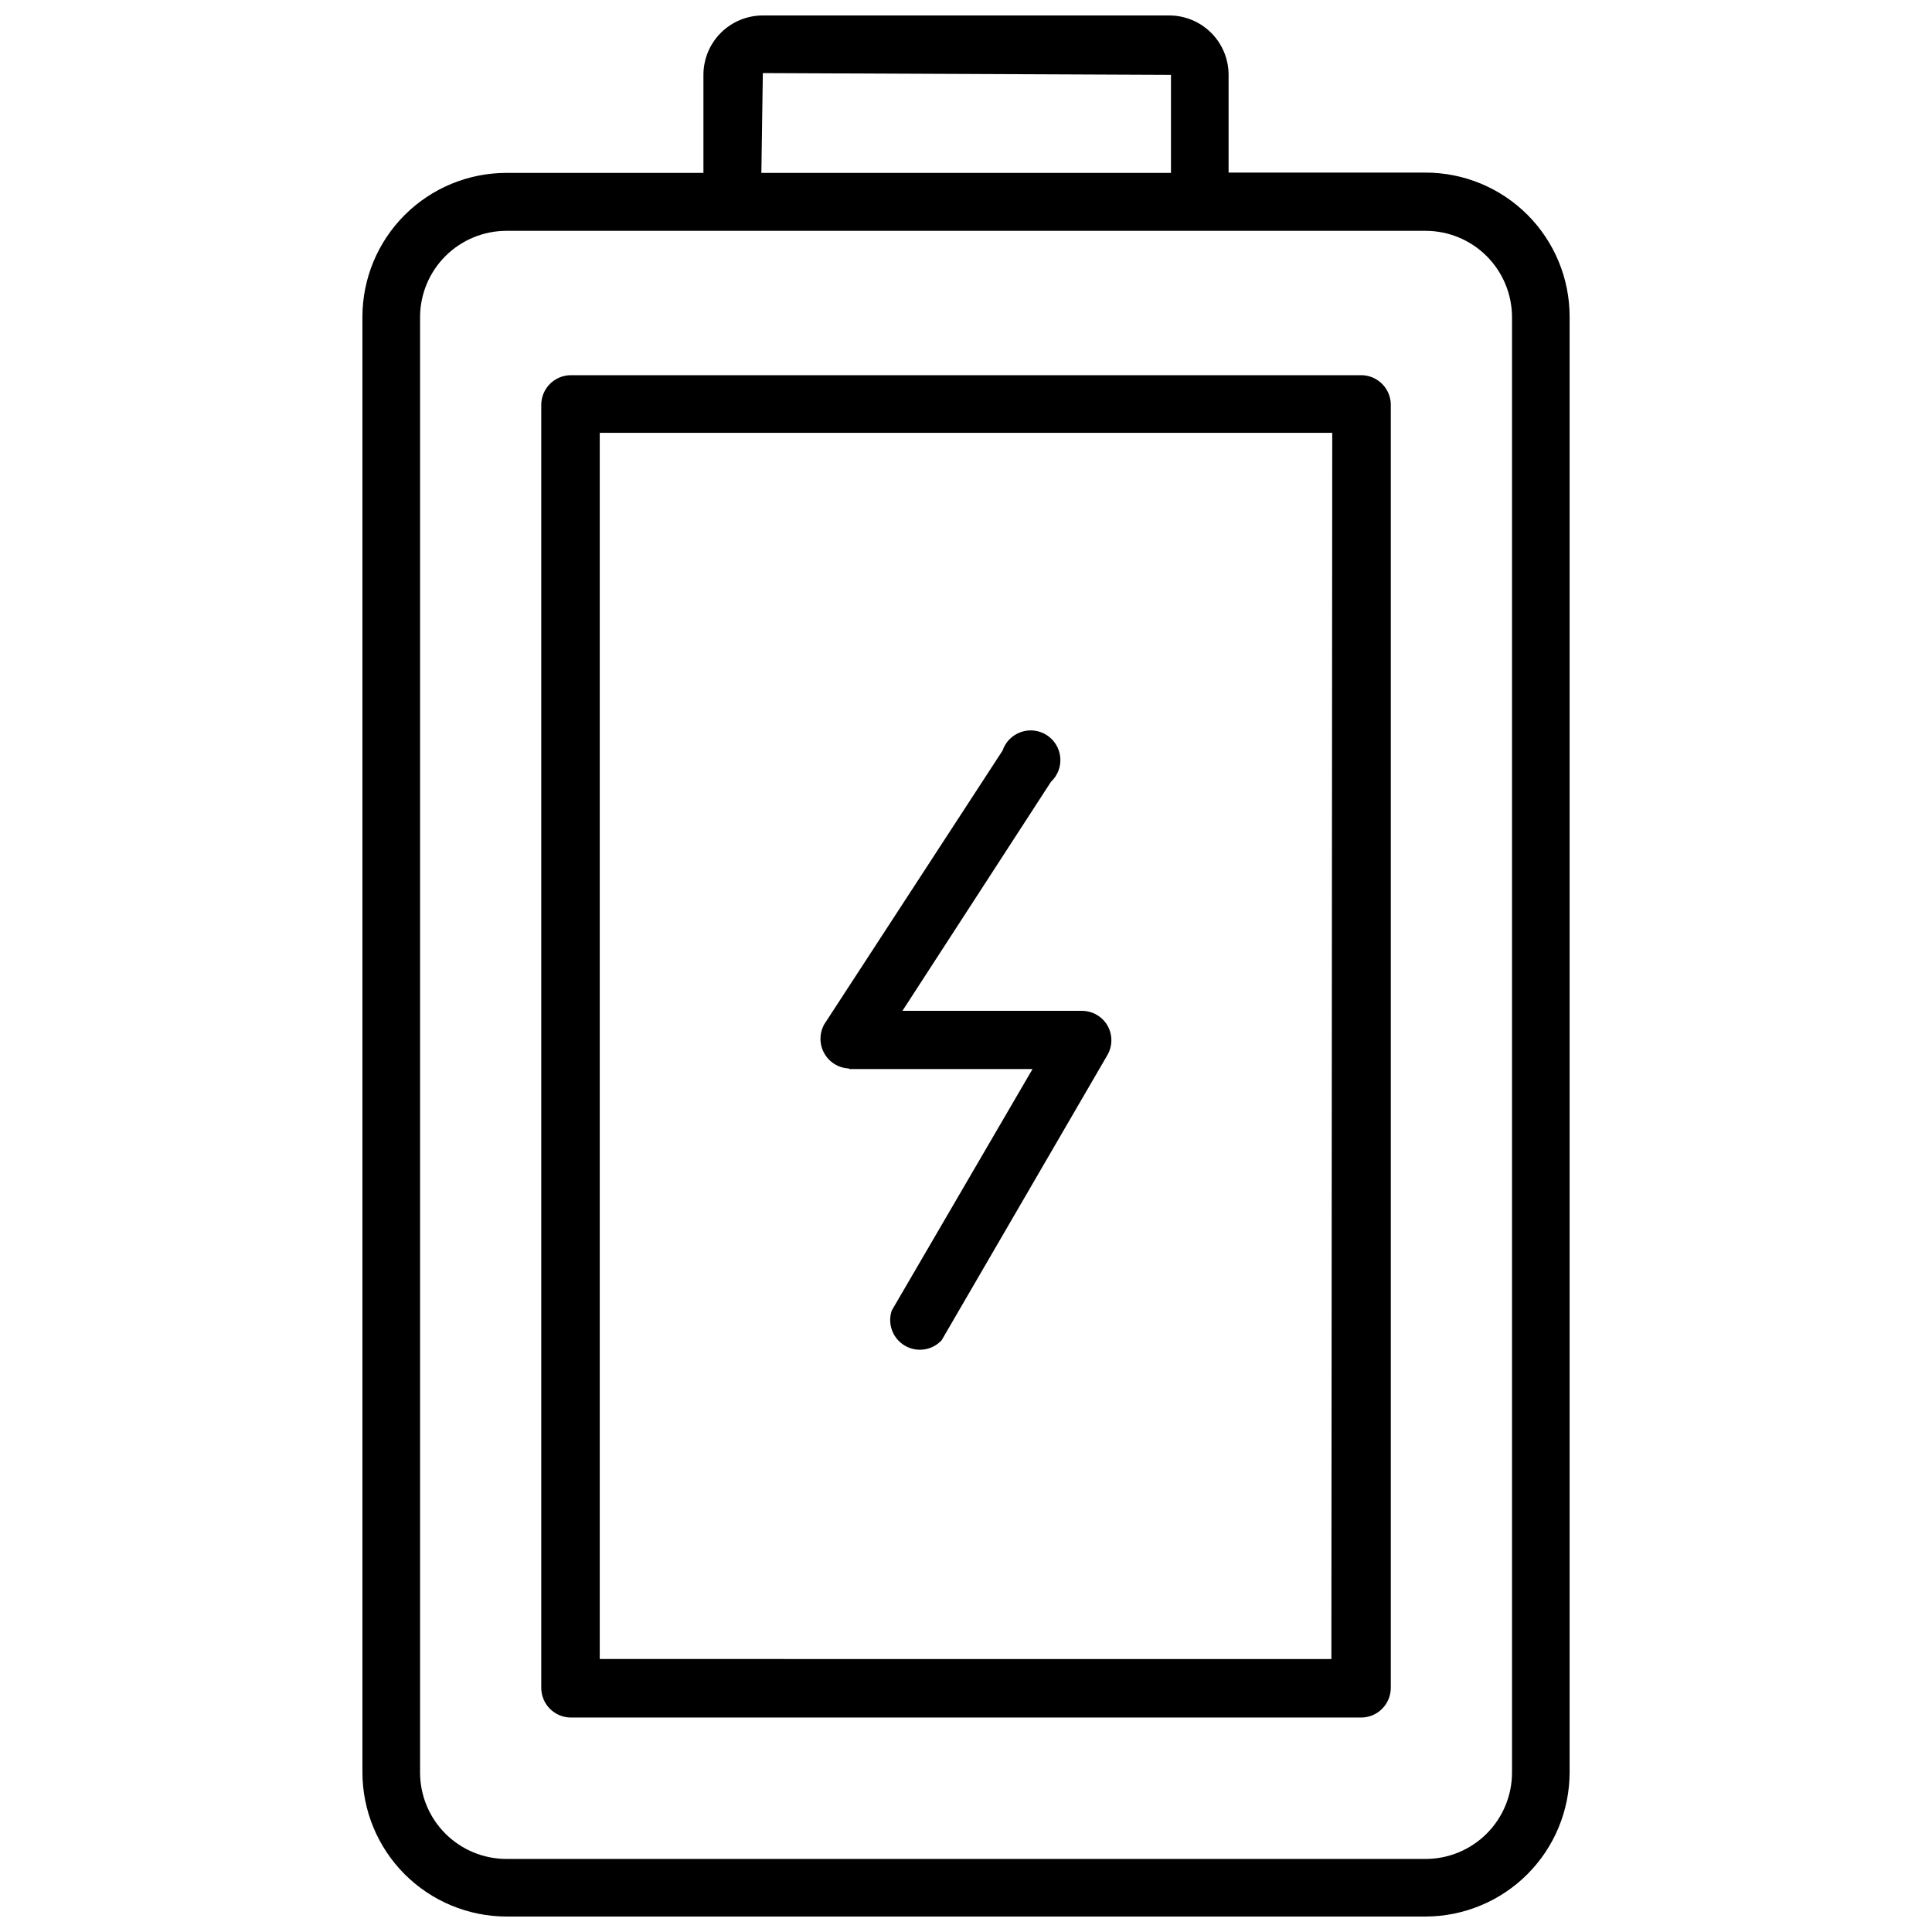
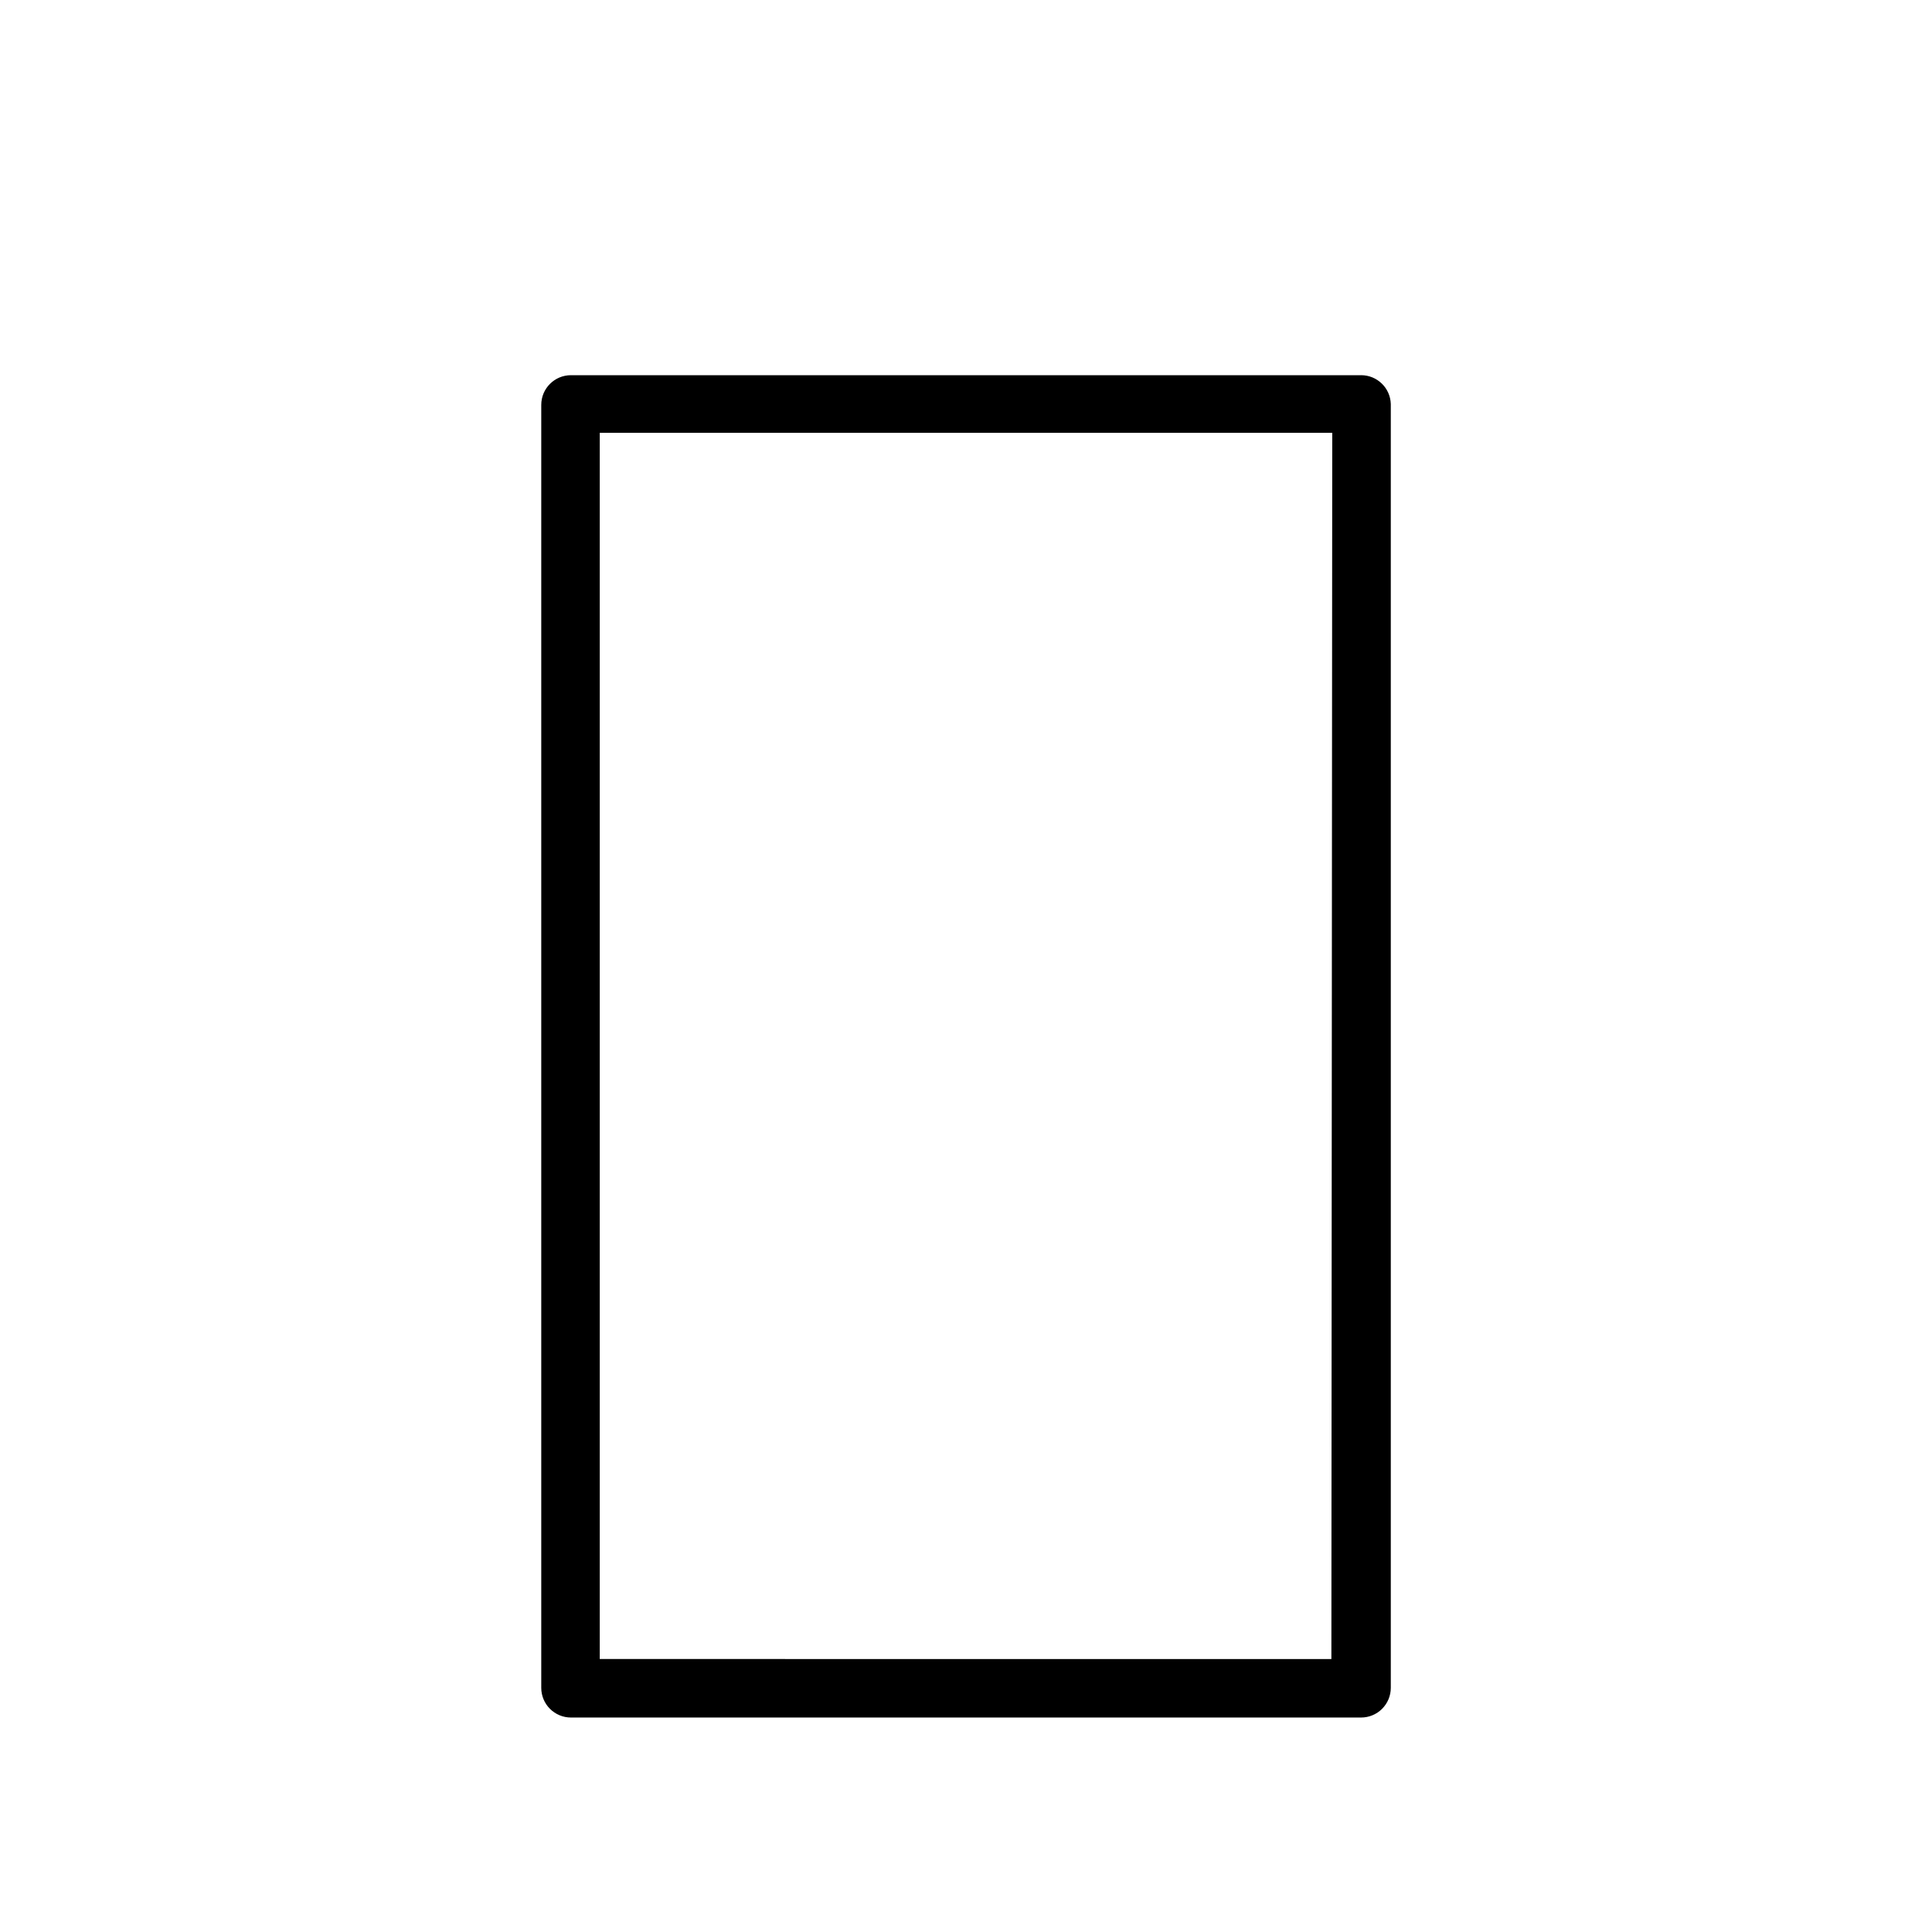
<svg xmlns="http://www.w3.org/2000/svg" width="800px" height="800px" version="1.1" viewBox="144 144 512 512">
  <defs>
    <clipPath id="a">
-       <path d="m240 148.09h320v503.81h-320z" />
-     </clipPath>
+       </clipPath>
  </defs>
  <g clip-path="url(#a)">
-     <path d="m521.78 189.74h-52.191v-25.902c0-4.172-1.656-8.18-4.609-11.133-2.953-2.949-6.957-4.609-11.133-4.609h-107.69c-4.176 0-8.18 1.66-11.133 4.609-2.949 2.953-4.609 6.961-4.609 11.133v25.977l-52.191 0.004c-10.113 0-19.812 4.012-26.969 11.152-7.16 7.144-11.191 16.836-11.211 26.949v385.73-0.004c0 10.133 4.019 19.852 11.176 27.027 7.16 7.172 16.871 11.211 27.004 11.23h243.56c10.121-0.02 19.82-4.051 26.977-11.203 7.152-7.156 11.184-16.855 11.203-26.977v-385.73 0.004c0.023-10.141-3.992-19.871-11.152-27.051-7.164-7.176-16.887-11.207-27.027-11.207zm-175.62-26.371 108.16 0.469v25.977l-108.55 0.004zm198.54 450.36c0 6.078-2.414 11.902-6.711 16.199-4.297 4.297-10.121 6.711-16.199 6.711h-243.56c-6.074 0-11.902-2.414-16.199-6.711s-6.707-10.121-6.707-16.199v-385.73 0.004c0.02-6.062 2.441-11.871 6.734-16.148s10.109-6.684 16.172-6.684h243.56c6.062 0 11.879 2.406 16.172 6.684s6.715 10.086 6.738 16.148z" />
-   </g>
+     </g>
  <path d="m504.7 243.43h-209.39c-4.348 0-7.871 3.523-7.871 7.871v339.99c0 2.086 0.828 4.09 2.305 5.566 1.477 1.477 3.477 2.305 5.566 2.305h209.39c2.09 0 4.09-0.828 5.566-2.305 1.477-1.477 2.309-3.481 2.309-5.566v-340.23c-0.129-4.254-3.617-7.637-7.875-7.633zm-7.871 340.23-193.89-0.004v-324.96h194.12z" />
-   <path d="m369.14 427.31h48.492l-37.312 64c-1.184 3.516 0.246 7.379 3.434 9.277 3.188 1.895 7.266 1.312 9.789-1.402l43.926-75.574c1.406-2.434 1.406-5.434 0-7.871-1.402-2.367-3.938-3.828-6.691-3.856h-47.625l39.359-60.691v-0.004c1.777-1.656 2.688-4.039 2.473-6.457-0.219-2.418-1.539-4.602-3.578-5.918-2.043-1.312-4.574-1.613-6.867-0.809-2.293 0.801-4.082 2.617-4.859 4.918l-47.23 72.5c-1.34 2.375-1.355 5.277-0.039 7.664 1.312 2.391 3.769 3.93 6.492 4.066z" />
</svg>